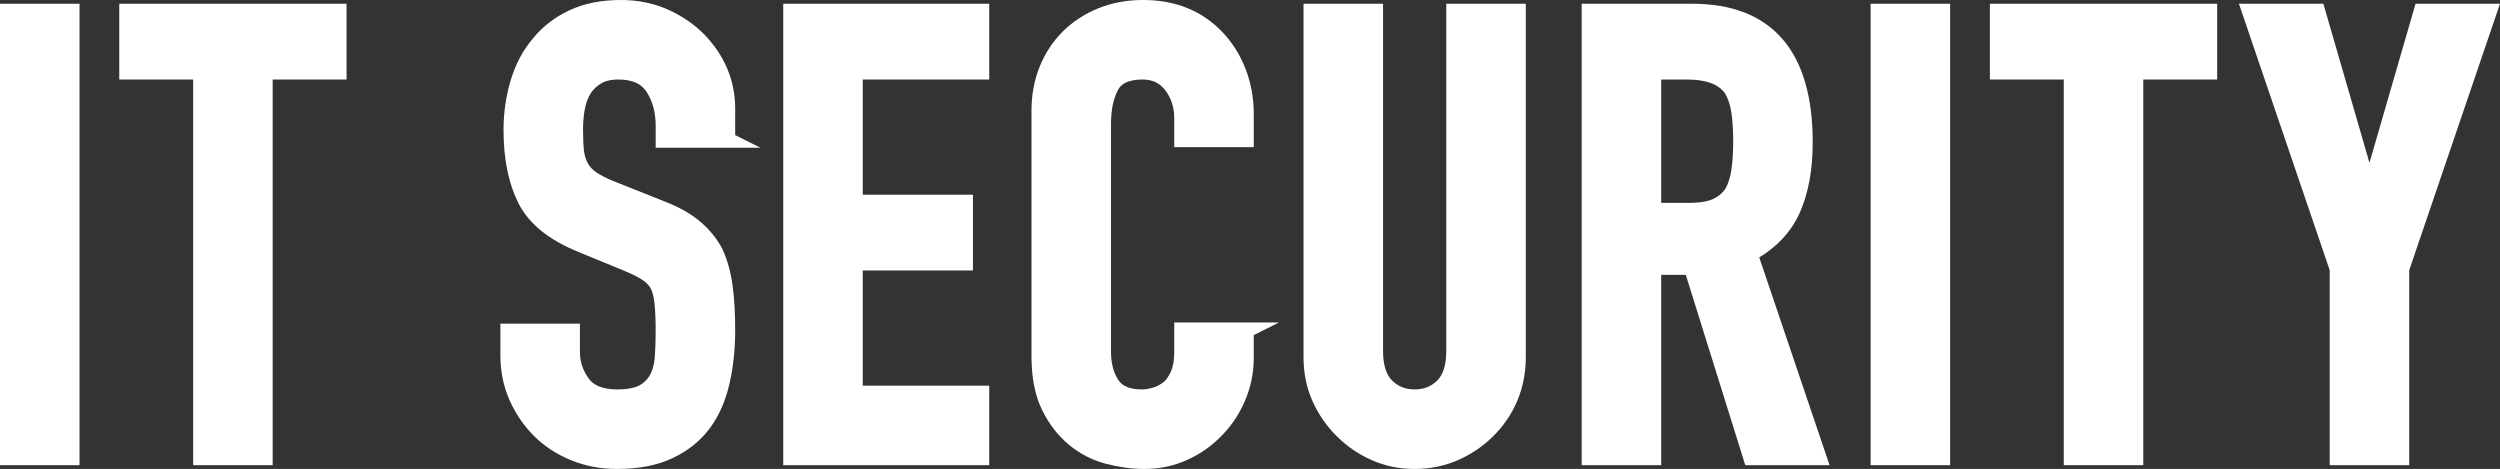
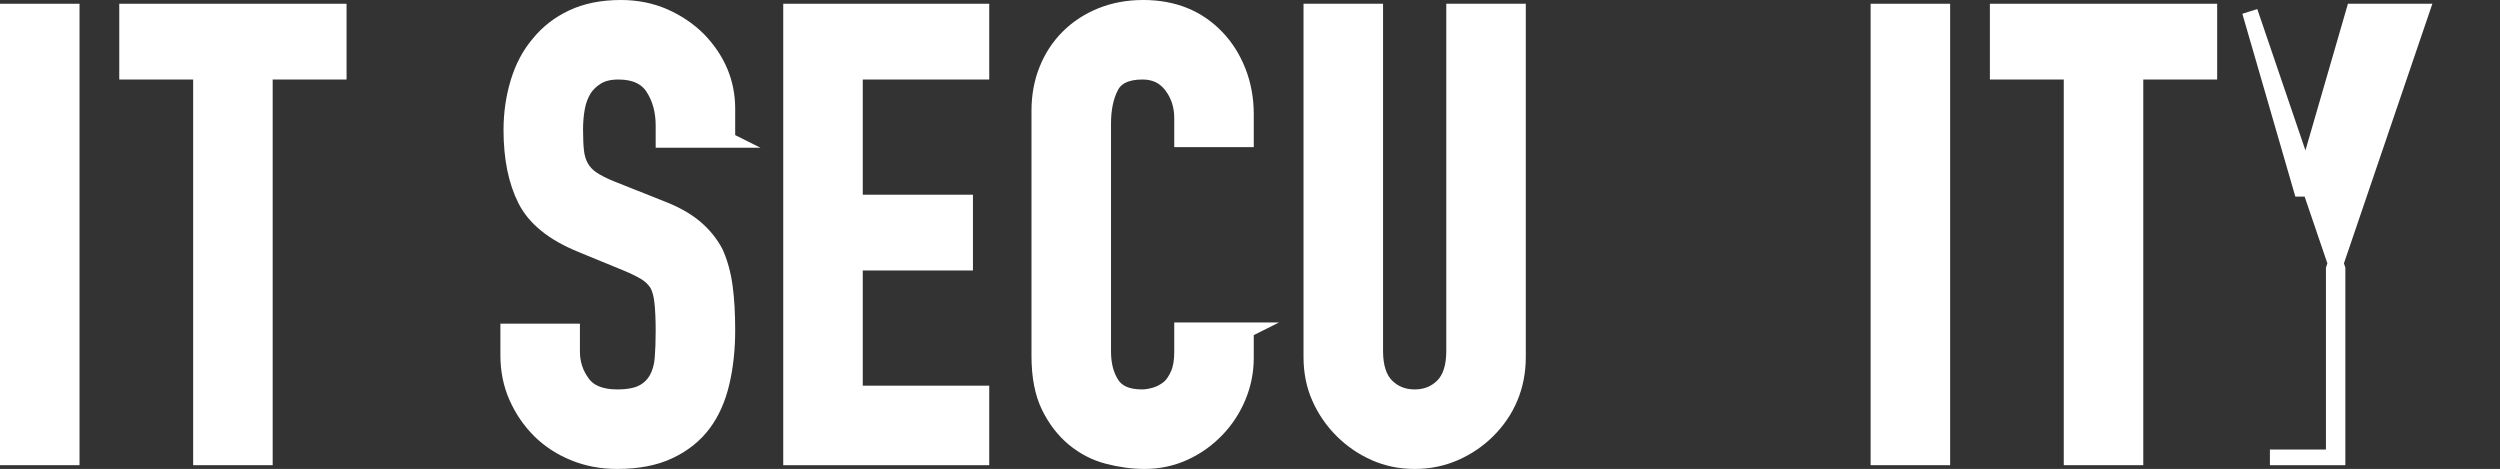
<svg xmlns="http://www.w3.org/2000/svg" id="_レイヤー_2" viewBox="0 0 159.72 29.96">
  <rect x="0" y="0" width="159.72" height="29.96" fill="#333333" stroke="none" />
  <defs>
    <style>.cls-1{fill:#fff;stroke:#fff;stroke-miterlimit:10;}</style>
  </defs>
  <g id="_レイヤー_1-2">
    <path class="cls-1" d="m.5,29.22V.74h4.08v28.48H.5Z" />
    <path class="cls-1" d="m12.84,29.22V4.58h-4.72V.74h13.52v3.84h-4.72v24.64h-4.08Z" />
    <path class="cls-1" d="m46.47,8.94h-4.08v-.92c0-.93-.22-1.74-.66-2.42-.44-.68-1.18-1.02-2.22-1.02-.56,0-1.01.11-1.36.32s-.63.48-.84.8c-.21.35-.36.74-.44,1.18s-.12.9-.12,1.38c0,.56.02,1.03.06,1.4.04.37.14.71.3,1,.16.29.39.55.7.76.31.21.73.43,1.26.64l3.12,1.24c.91.35,1.64.75,2.2,1.22.56.47,1,1.01,1.32,1.62.29.64.49,1.37.6,2.18.11.81.16,1.74.16,2.78,0,1.2-.12,2.31-.36,3.34-.24,1.03-.63,1.9-1.16,2.62-.56.75-1.29,1.33-2.2,1.76-.91.43-2.01.64-3.32.64-.99,0-1.91-.17-2.76-.52-.85-.35-1.59-.83-2.2-1.44-.61-.61-1.1-1.33-1.46-2.14-.36-.81-.54-1.7-.54-2.66v-1.52h4.08v1.28c0,.75.22,1.42.66,2.02.44.6,1.18.9,2.22.9.69,0,1.23-.1,1.62-.3.39-.2.69-.49.9-.86.21-.37.34-.82.38-1.34s.06-1.1.06-1.74c0-.75-.03-1.36-.08-1.84-.05-.48-.16-.87-.32-1.16-.19-.29-.43-.53-.74-.72-.31-.19-.71-.39-1.22-.6l-2.92-1.2c-1.76-.72-2.94-1.67-3.54-2.86-.6-1.19-.9-2.67-.9-4.46,0-1.07.15-2.08.44-3.04s.73-1.79,1.32-2.48c.56-.69,1.27-1.25,2.14-1.66.87-.41,1.9-.62,3.1-.62,1.01,0,1.94.19,2.78.56.84.37,1.57.87,2.18,1.48,1.23,1.28,1.84,2.75,1.84,4.4v2Z" />
    <path class="cls-1" d="m50.54,29.22V.74h12.16v3.84h-8.08v8.36h7.04v3.84h-7.04v8.36h8.08v4.08h-12.16Z" />
    <path class="cls-1" d="m79.6,21.1v1.76c0,.88-.17,1.71-.5,2.5-.33.79-.79,1.49-1.38,2.1-.59.61-1.27,1.1-2.06,1.46-.79.36-1.63.54-2.54.54-.77,0-1.56-.11-2.36-.32-.8-.21-1.52-.59-2.16-1.12-.64-.53-1.17-1.22-1.58-2.06-.41-.84-.62-1.91-.62-3.22V7.06c0-.93.16-1.8.48-2.6.32-.8.77-1.49,1.36-2.08s1.29-1.05,2.1-1.38c.81-.33,1.71-.5,2.7-.5,1.92,0,3.48.63,4.68,1.88.59.61,1.05,1.34,1.38,2.18.33.84.5,1.75.5,2.74v1.6h-4.08v-1.36c0-.8-.23-1.49-.68-2.08-.45-.59-1.07-.88-1.84-.88-1.01,0-1.69.31-2.02.94-.33.63-.5,1.42-.5,2.38v14.56c0,.83.18,1.52.54,2.08.36.56,1.01.84,1.94.84.27,0,.55-.05.86-.14.31-.09.59-.25.86-.46.24-.21.44-.51.6-.88s.24-.84.24-1.4v-1.4h4.08Z" />
    <path class="cls-1" d="m96.98.74v22.08c0,.93-.17,1.79-.5,2.58-.33.79-.81,1.49-1.42,2.1s-1.32,1.09-2.12,1.44c-.8.35-1.65.52-2.56.52s-1.75-.17-2.54-.52c-.79-.35-1.49-.83-2.1-1.44-.61-.61-1.09-1.31-1.44-2.1-.35-.79-.52-1.65-.52-2.58V.74h4.08v21.68c0,1.01.24,1.76.72,2.24s1.08.72,1.8.72,1.32-.24,1.8-.72.72-1.23.72-2.24V.74h4.08Z" />
-     <path class="cls-1" d="m101.55,29.22V.74h6.56c4.8,0,7.2,2.79,7.2,8.36,0,1.68-.26,3.11-.78,4.28-.52,1.17-1.43,2.12-2.74,2.84l4.4,13h-4.32l-3.8-12.16h-2.44v12.16h-4.08Zm4.08-24.64v8.88h2.32c.72,0,1.29-.1,1.72-.3.43-.2.76-.49,1-.86.21-.37.36-.83.44-1.38.08-.55.12-1.18.12-1.9s-.04-1.35-.12-1.9c-.08-.55-.24-1.02-.48-1.42-.51-.75-1.47-1.12-2.88-1.12h-2.12Z" />
    <path class="cls-1" d="m120.01,29.22V.74h4.08v28.48h-4.08Z" />
    <path class="cls-1" d="m132.35,29.22V4.58h-4.72V.74h13.52v3.84h-4.72v24.64h-4.08Z" />
-     <path class="cls-1" d="m149.34,29.22v-12.04l-5.6-16.44h4.32l3.28,11.32h.08l3.28-11.32h4.32l-5.6,16.44v12.04h-4.08Z" />
+     <path class="cls-1" d="m149.34,29.22v-12.04l-5.6-16.44l3.28,11.32h.08l3.28-11.32h4.32l-5.6,16.44v12.04h-4.08Z" />
  </g>
</svg>